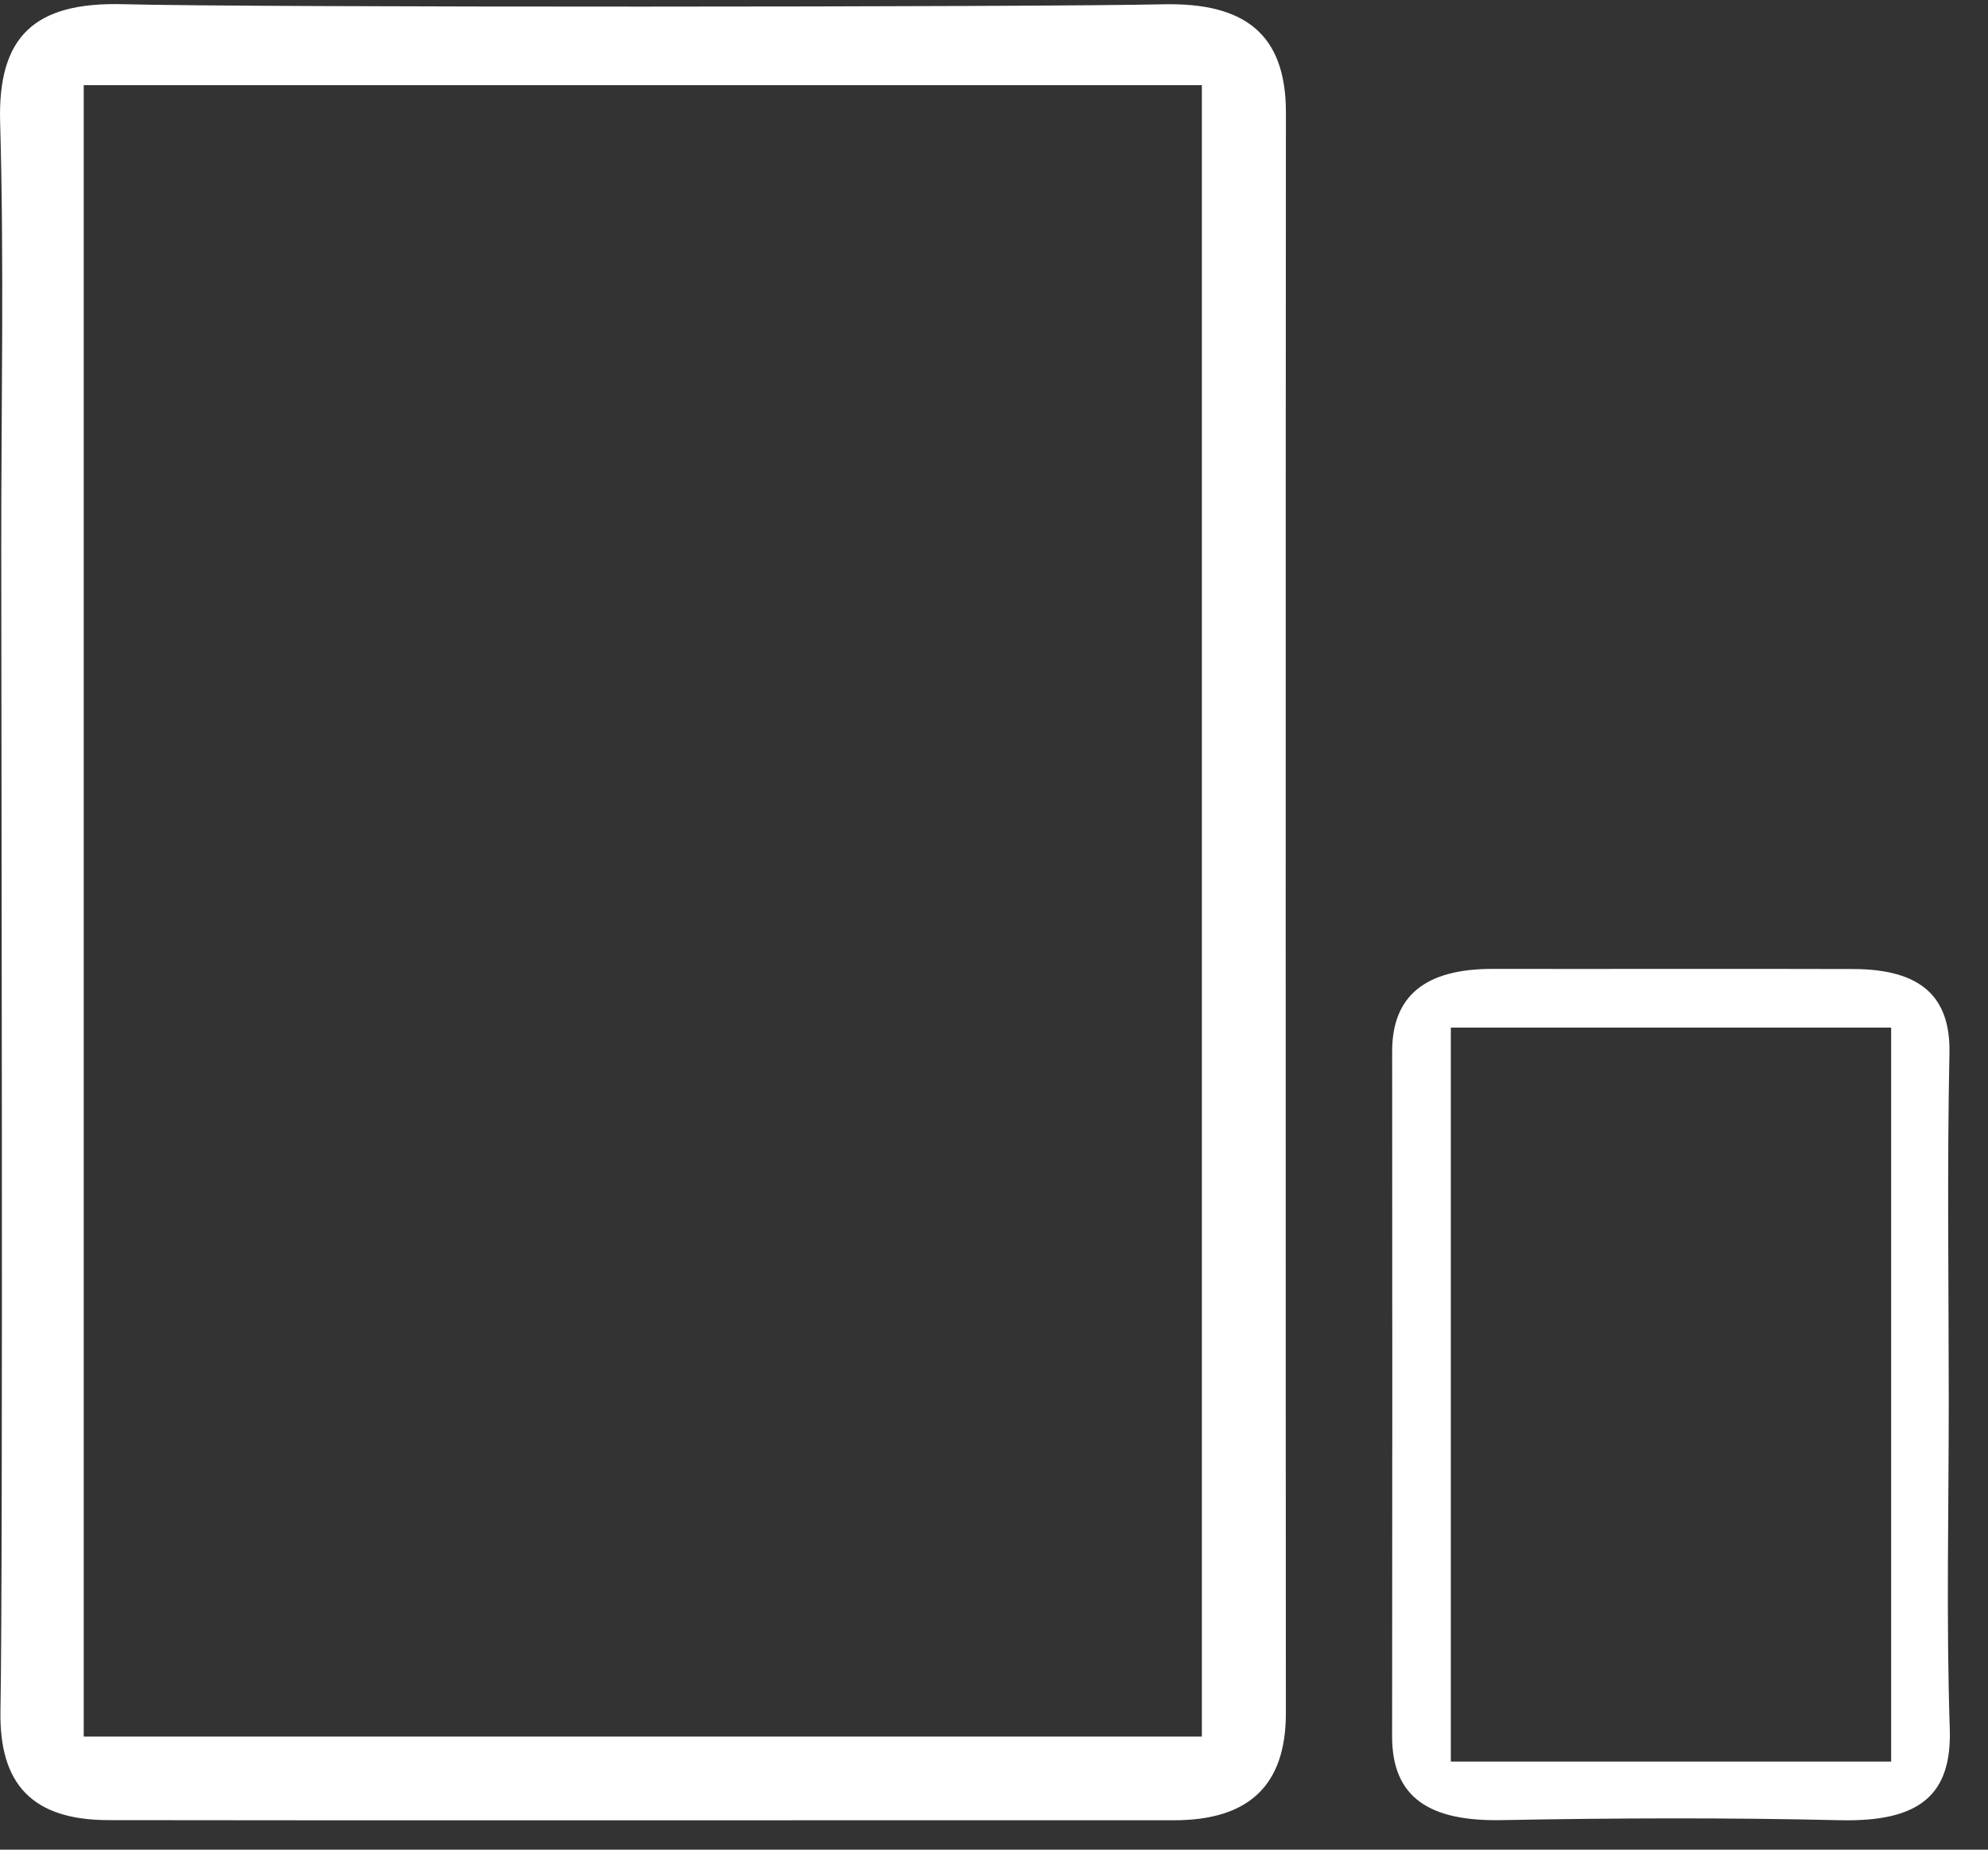
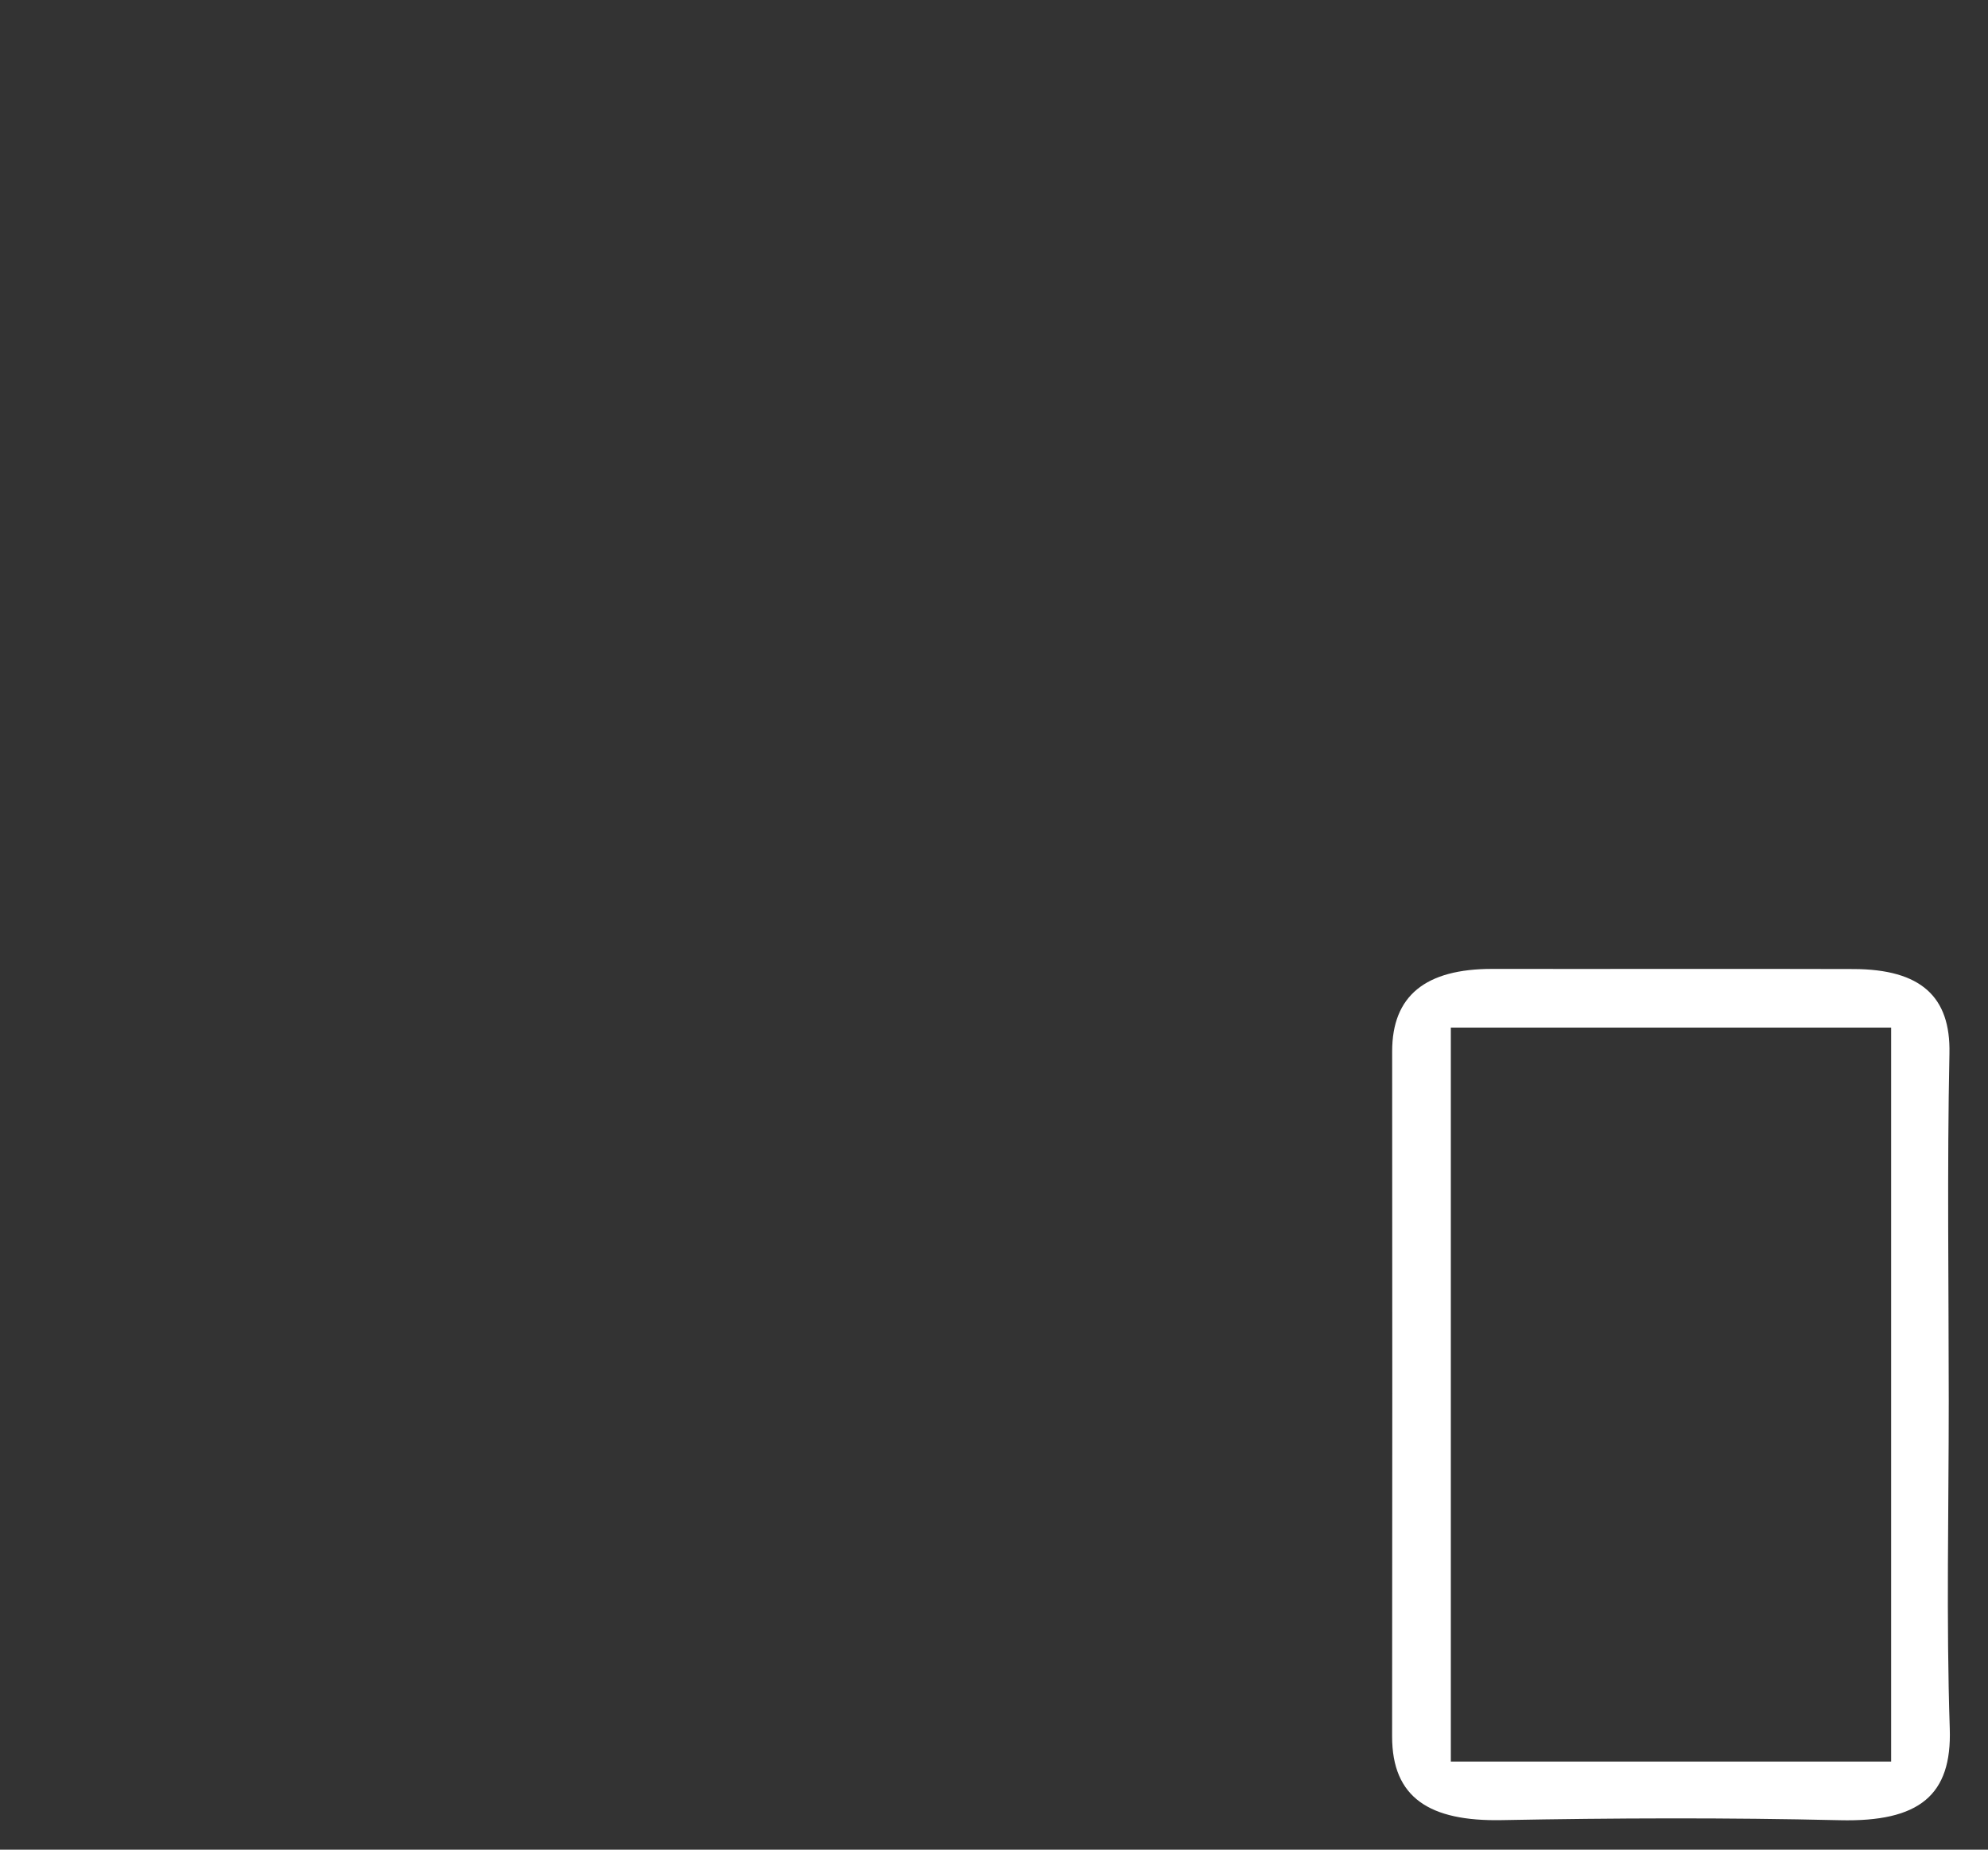
<svg xmlns="http://www.w3.org/2000/svg" width="43px" height="40px" viewBox="0 0 43 40">
  <rect x="0" y="0" width="43" height="40" fill="#333333" stroke="none" />
  <title>devices-tab-mobile-icon</title>Created with Sketch.<g fill="none">
    <g>
      <g>
-         <path d="M1.811,37.555 L25.996,37.555 L25.996,1.841 L1.811,1.841 L1.811,37.555 Z M0.003,2.652 C-0.051,0.793 0.736,0.039 2.666,0.091 C5.392,0.165 22.429,0.155 25.155,0.093 C26.907,0.053 27.816,0.72 27.814,2.437 C27.808,8.826 27.808,30.667 27.813,37.054 C27.813,38.616 27.004,39.367 25.385,39.364 C22.469,39.361 5.247,39.37 2.331,39.361 C0.703,39.355 -0.019,38.589 0.01,36.998 C0.069,33.761 0.027,15.068 0.027,11.829 C0.026,8.77 0.09,5.709 0.003,2.652 Z" fill="#FFFFFF" />
        <path d="M31.381,38.095 L40.905,38.095 L40.905,22.222 L31.381,22.222 L31.381,38.095 Z M42.173,37.383 C42.221,38.821 41.518,39.404 39.795,39.363 C37.36,39.306 34.921,39.315 32.486,39.361 C30.921,39.392 30.11,38.877 30.111,37.55 C30.116,32.613 30.116,27.676 30.112,22.738 C30.111,21.532 30.835,20.951 32.281,20.953 C34.885,20.957 37.489,20.948 40.093,20.956 C41.548,20.961 42.193,21.552 42.166,22.782 C42.114,25.285 42.151,27.788 42.151,30.291 C42.152,32.656 42.095,35.021 42.173,37.383 Z" fill="#FFFFFF" />
      </g>
    </g>
  </g>
</svg>